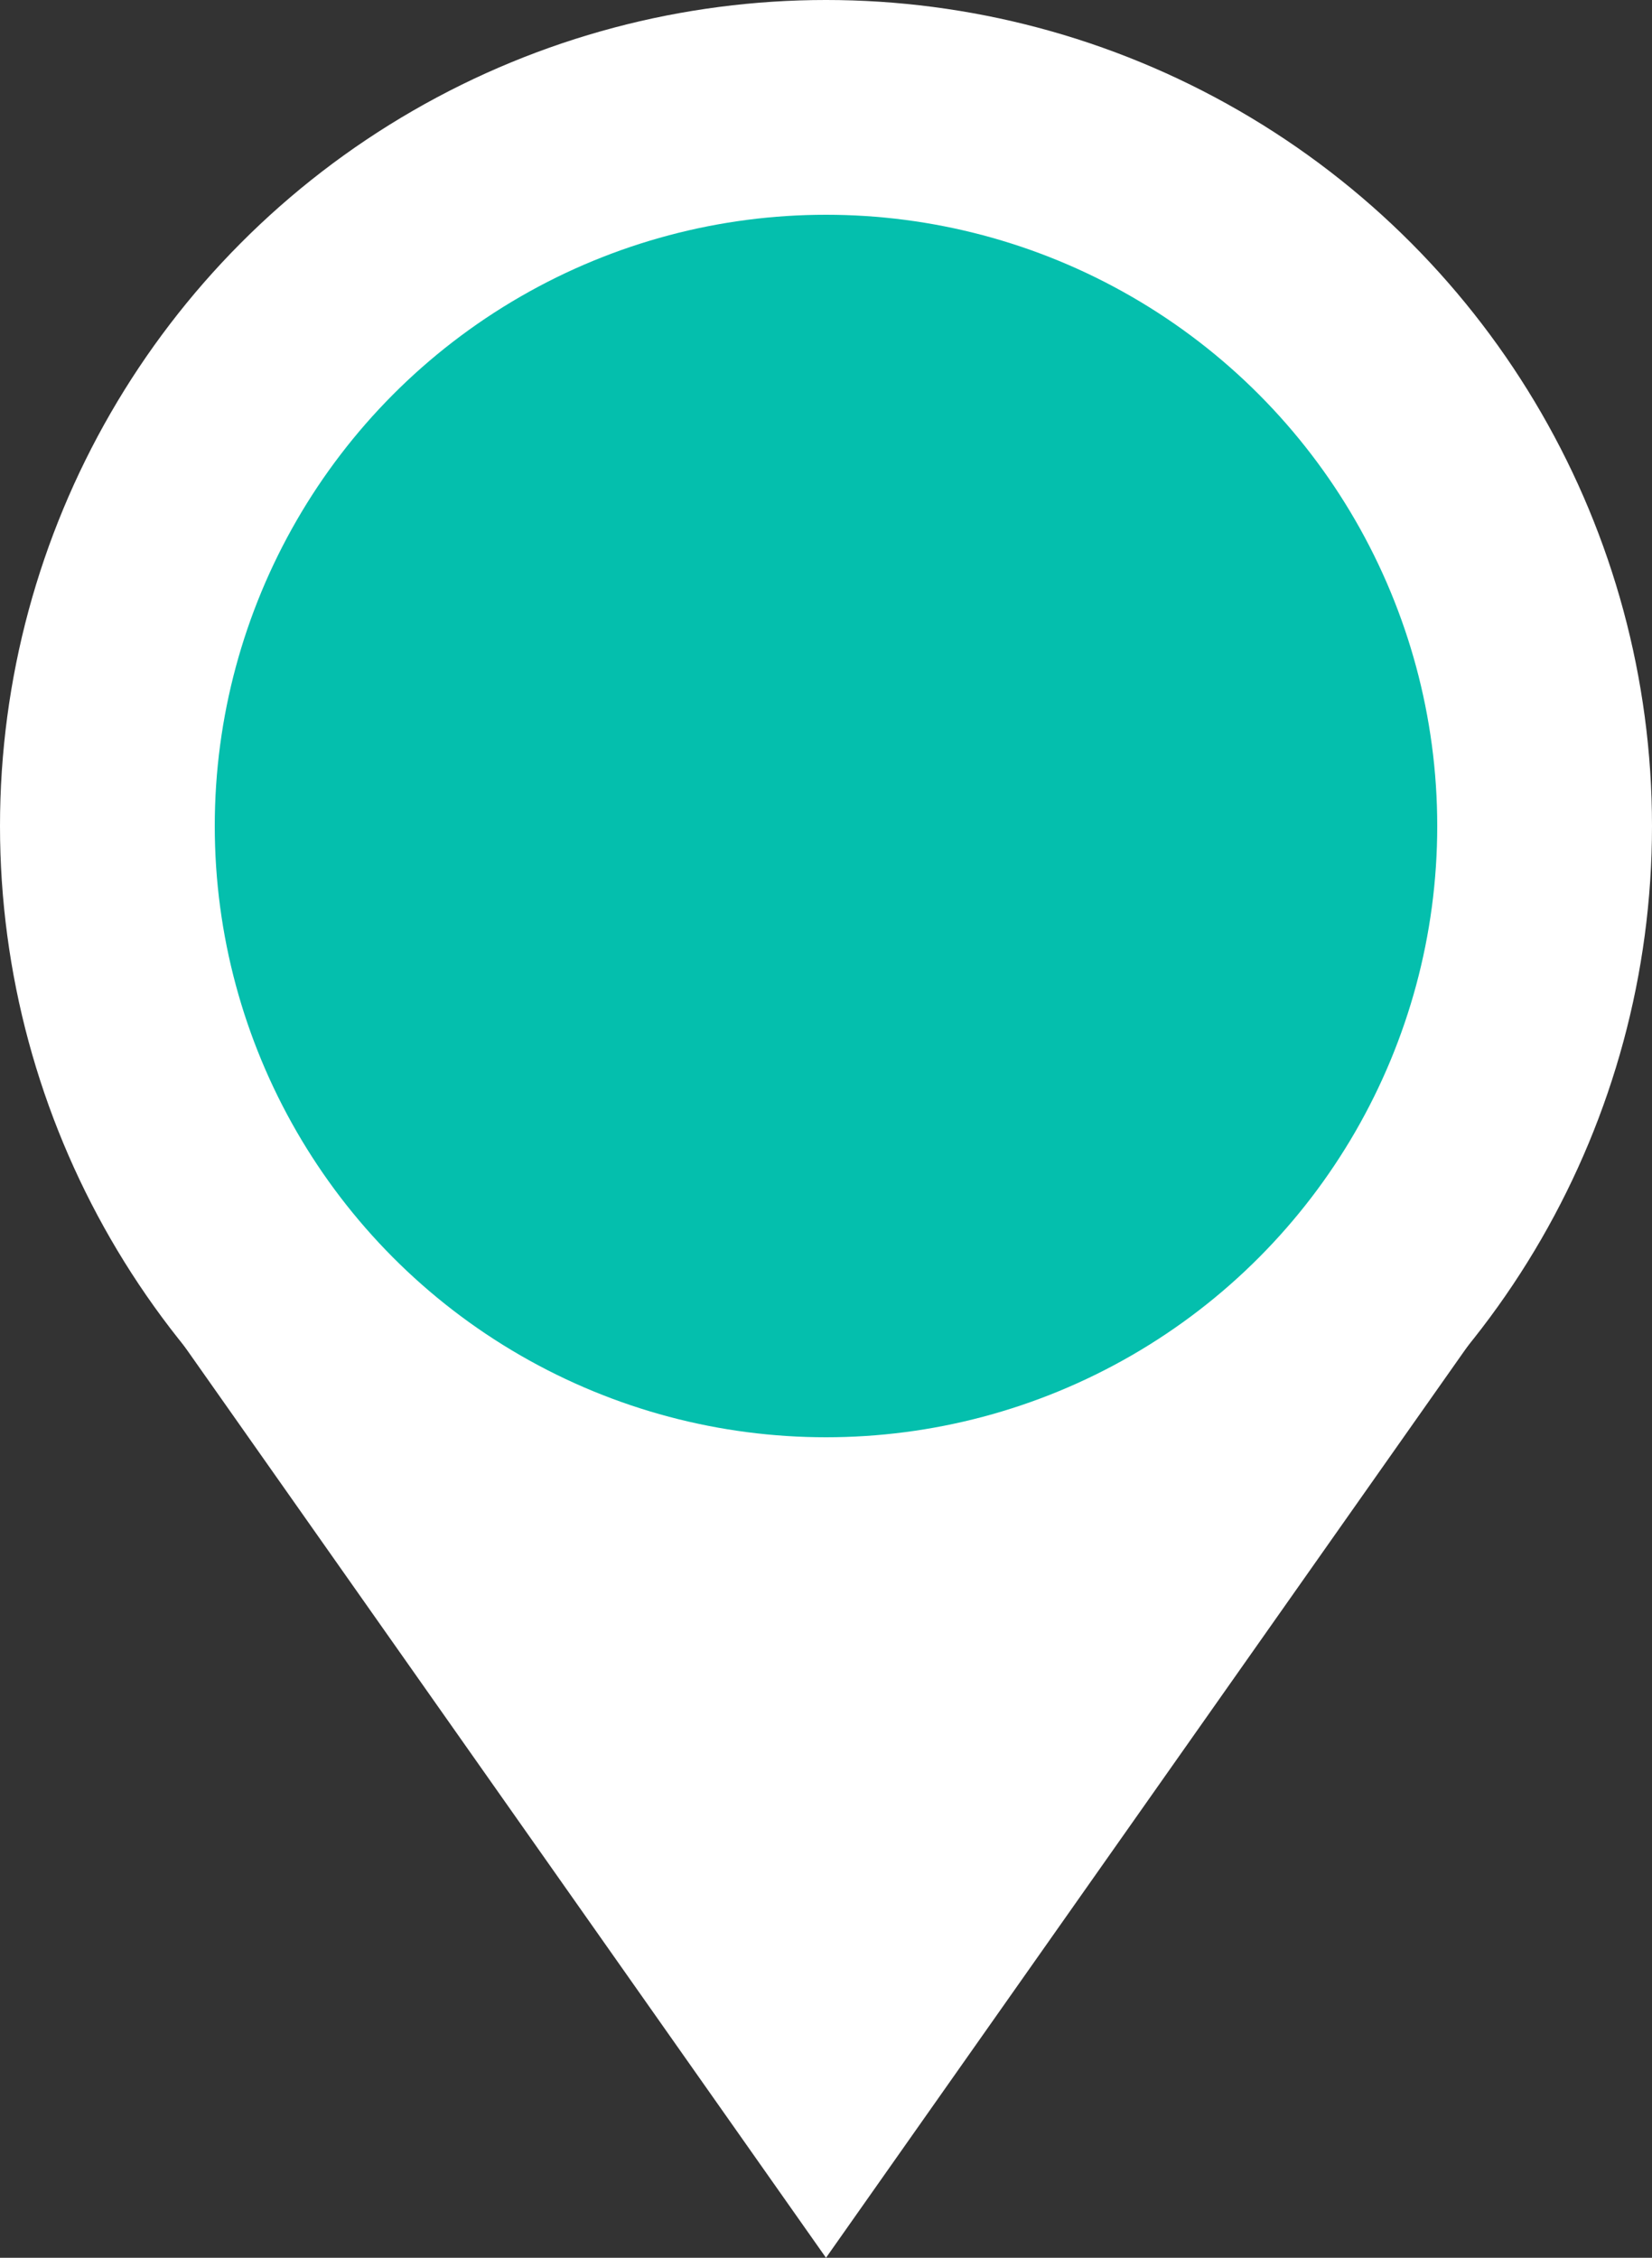
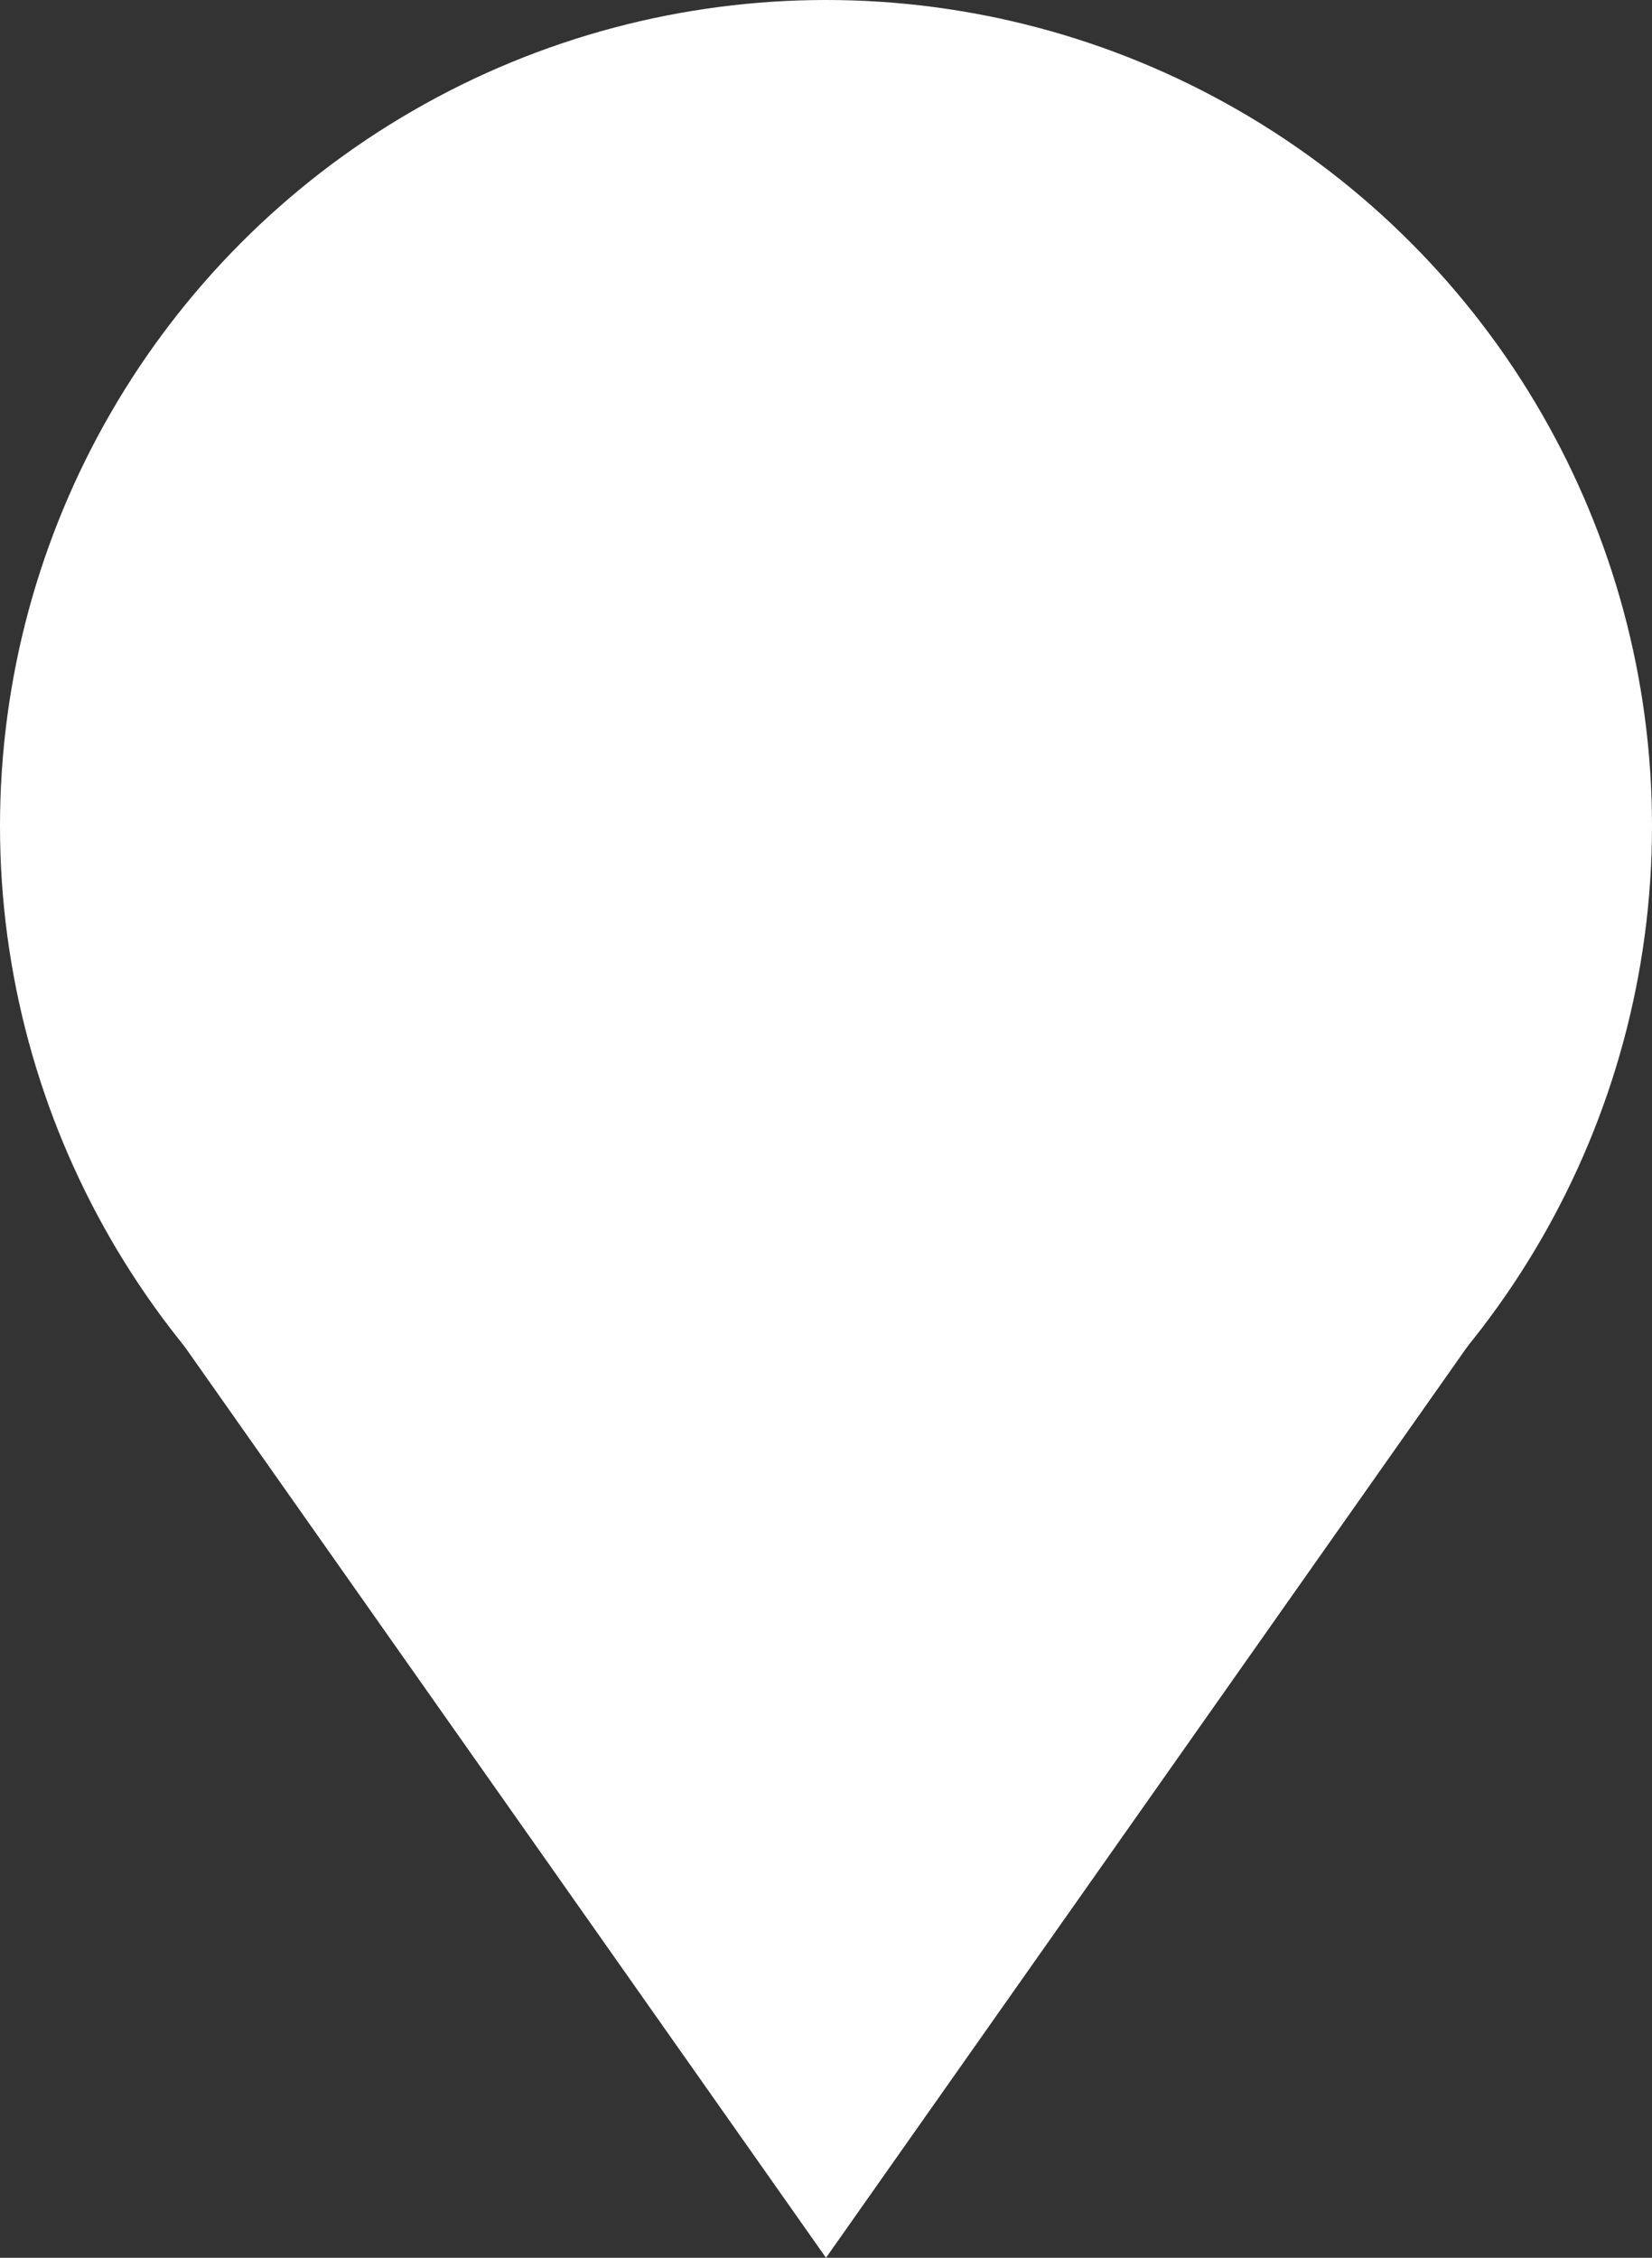
<svg xmlns="http://www.w3.org/2000/svg" version="1.1" id="Layer_1" x="0px" y="0px" viewBox="0 0 30 41" style="enable-background:new 0 0 30 41;" xml:space="preserve" width="30" height="41">
  <rect x="0" y="0" width="30" height="41" fill="#333333" stroke="none" />
  <style type="text/css">
	.st0{fill:#FFFFFF;}
	.st1{fill:#04BFAD;}
</style>
  <g id="Layer_2-2">
    <g id="_1">
      <g>
        <circle class="st0" cx="15" cy="15" r="15" />
      </g>
      <g>
        <polygon class="st0" points="27.6,23.1 15,41 2.4,23.1    " />
      </g>
      <g>
-         <circle class="st1" cx="15" cy="15" r="11.1" />
-       </g>
+         </g>
    </g>
  </g>
</svg>